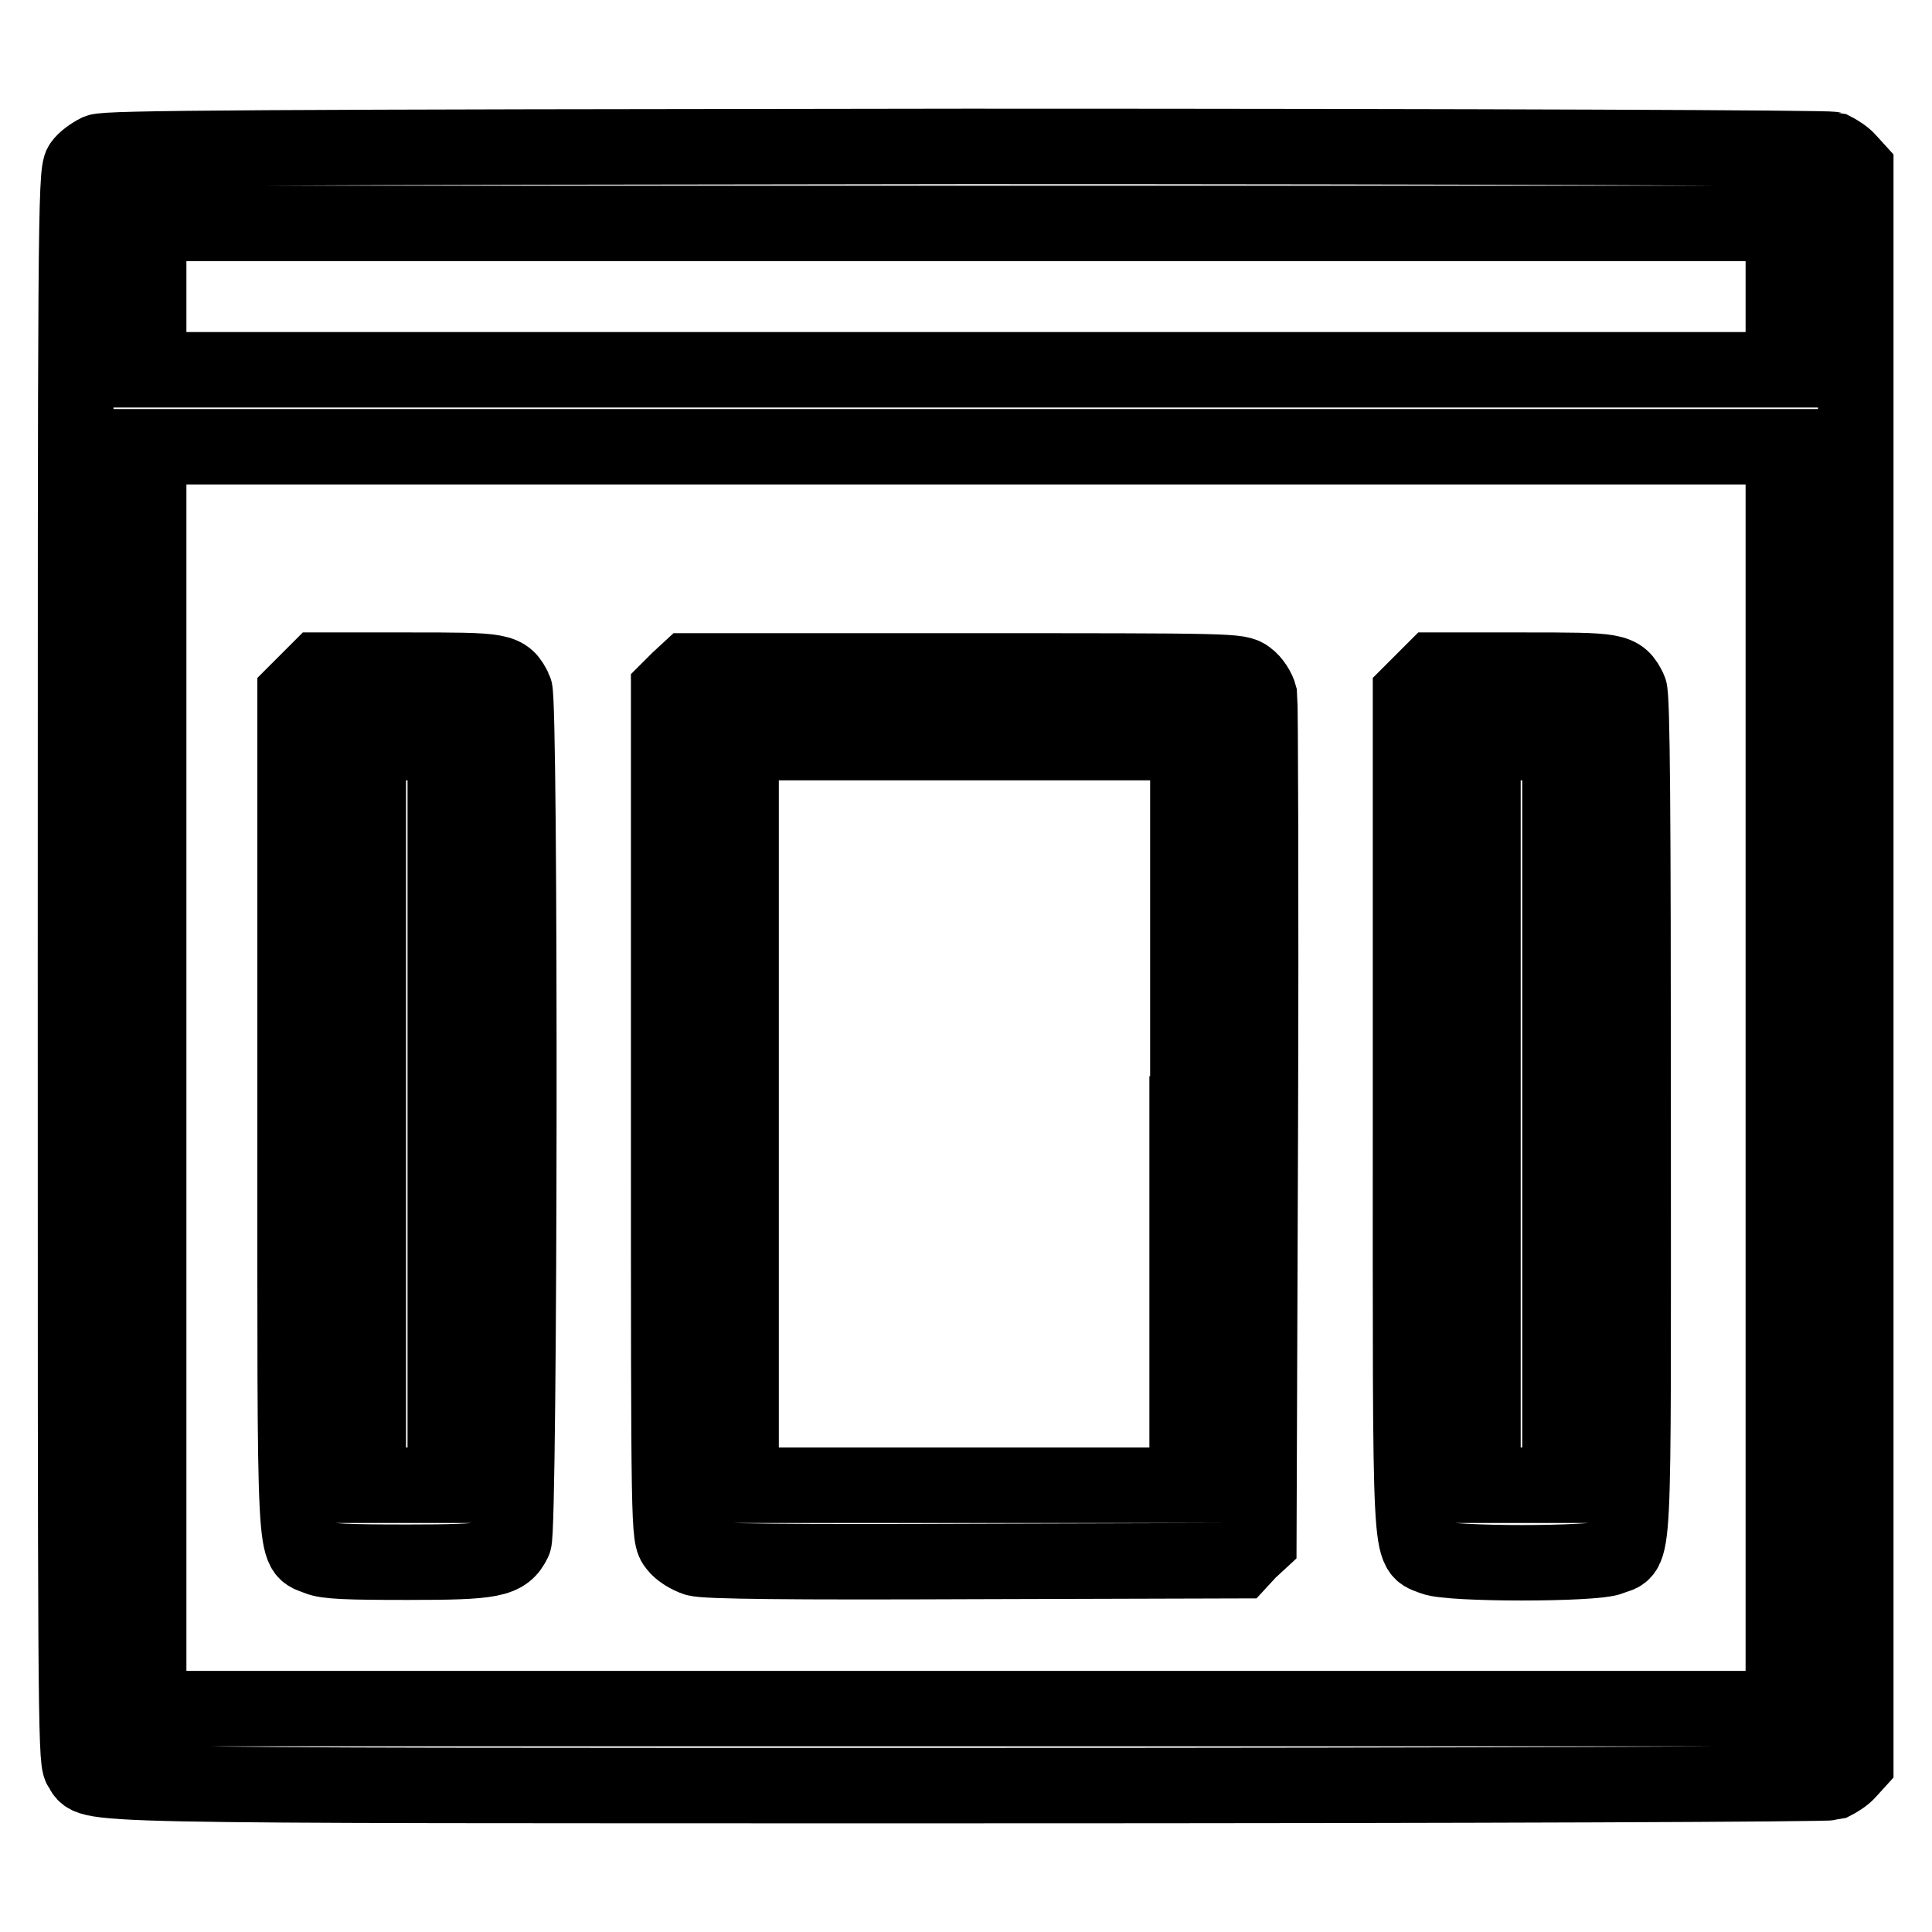
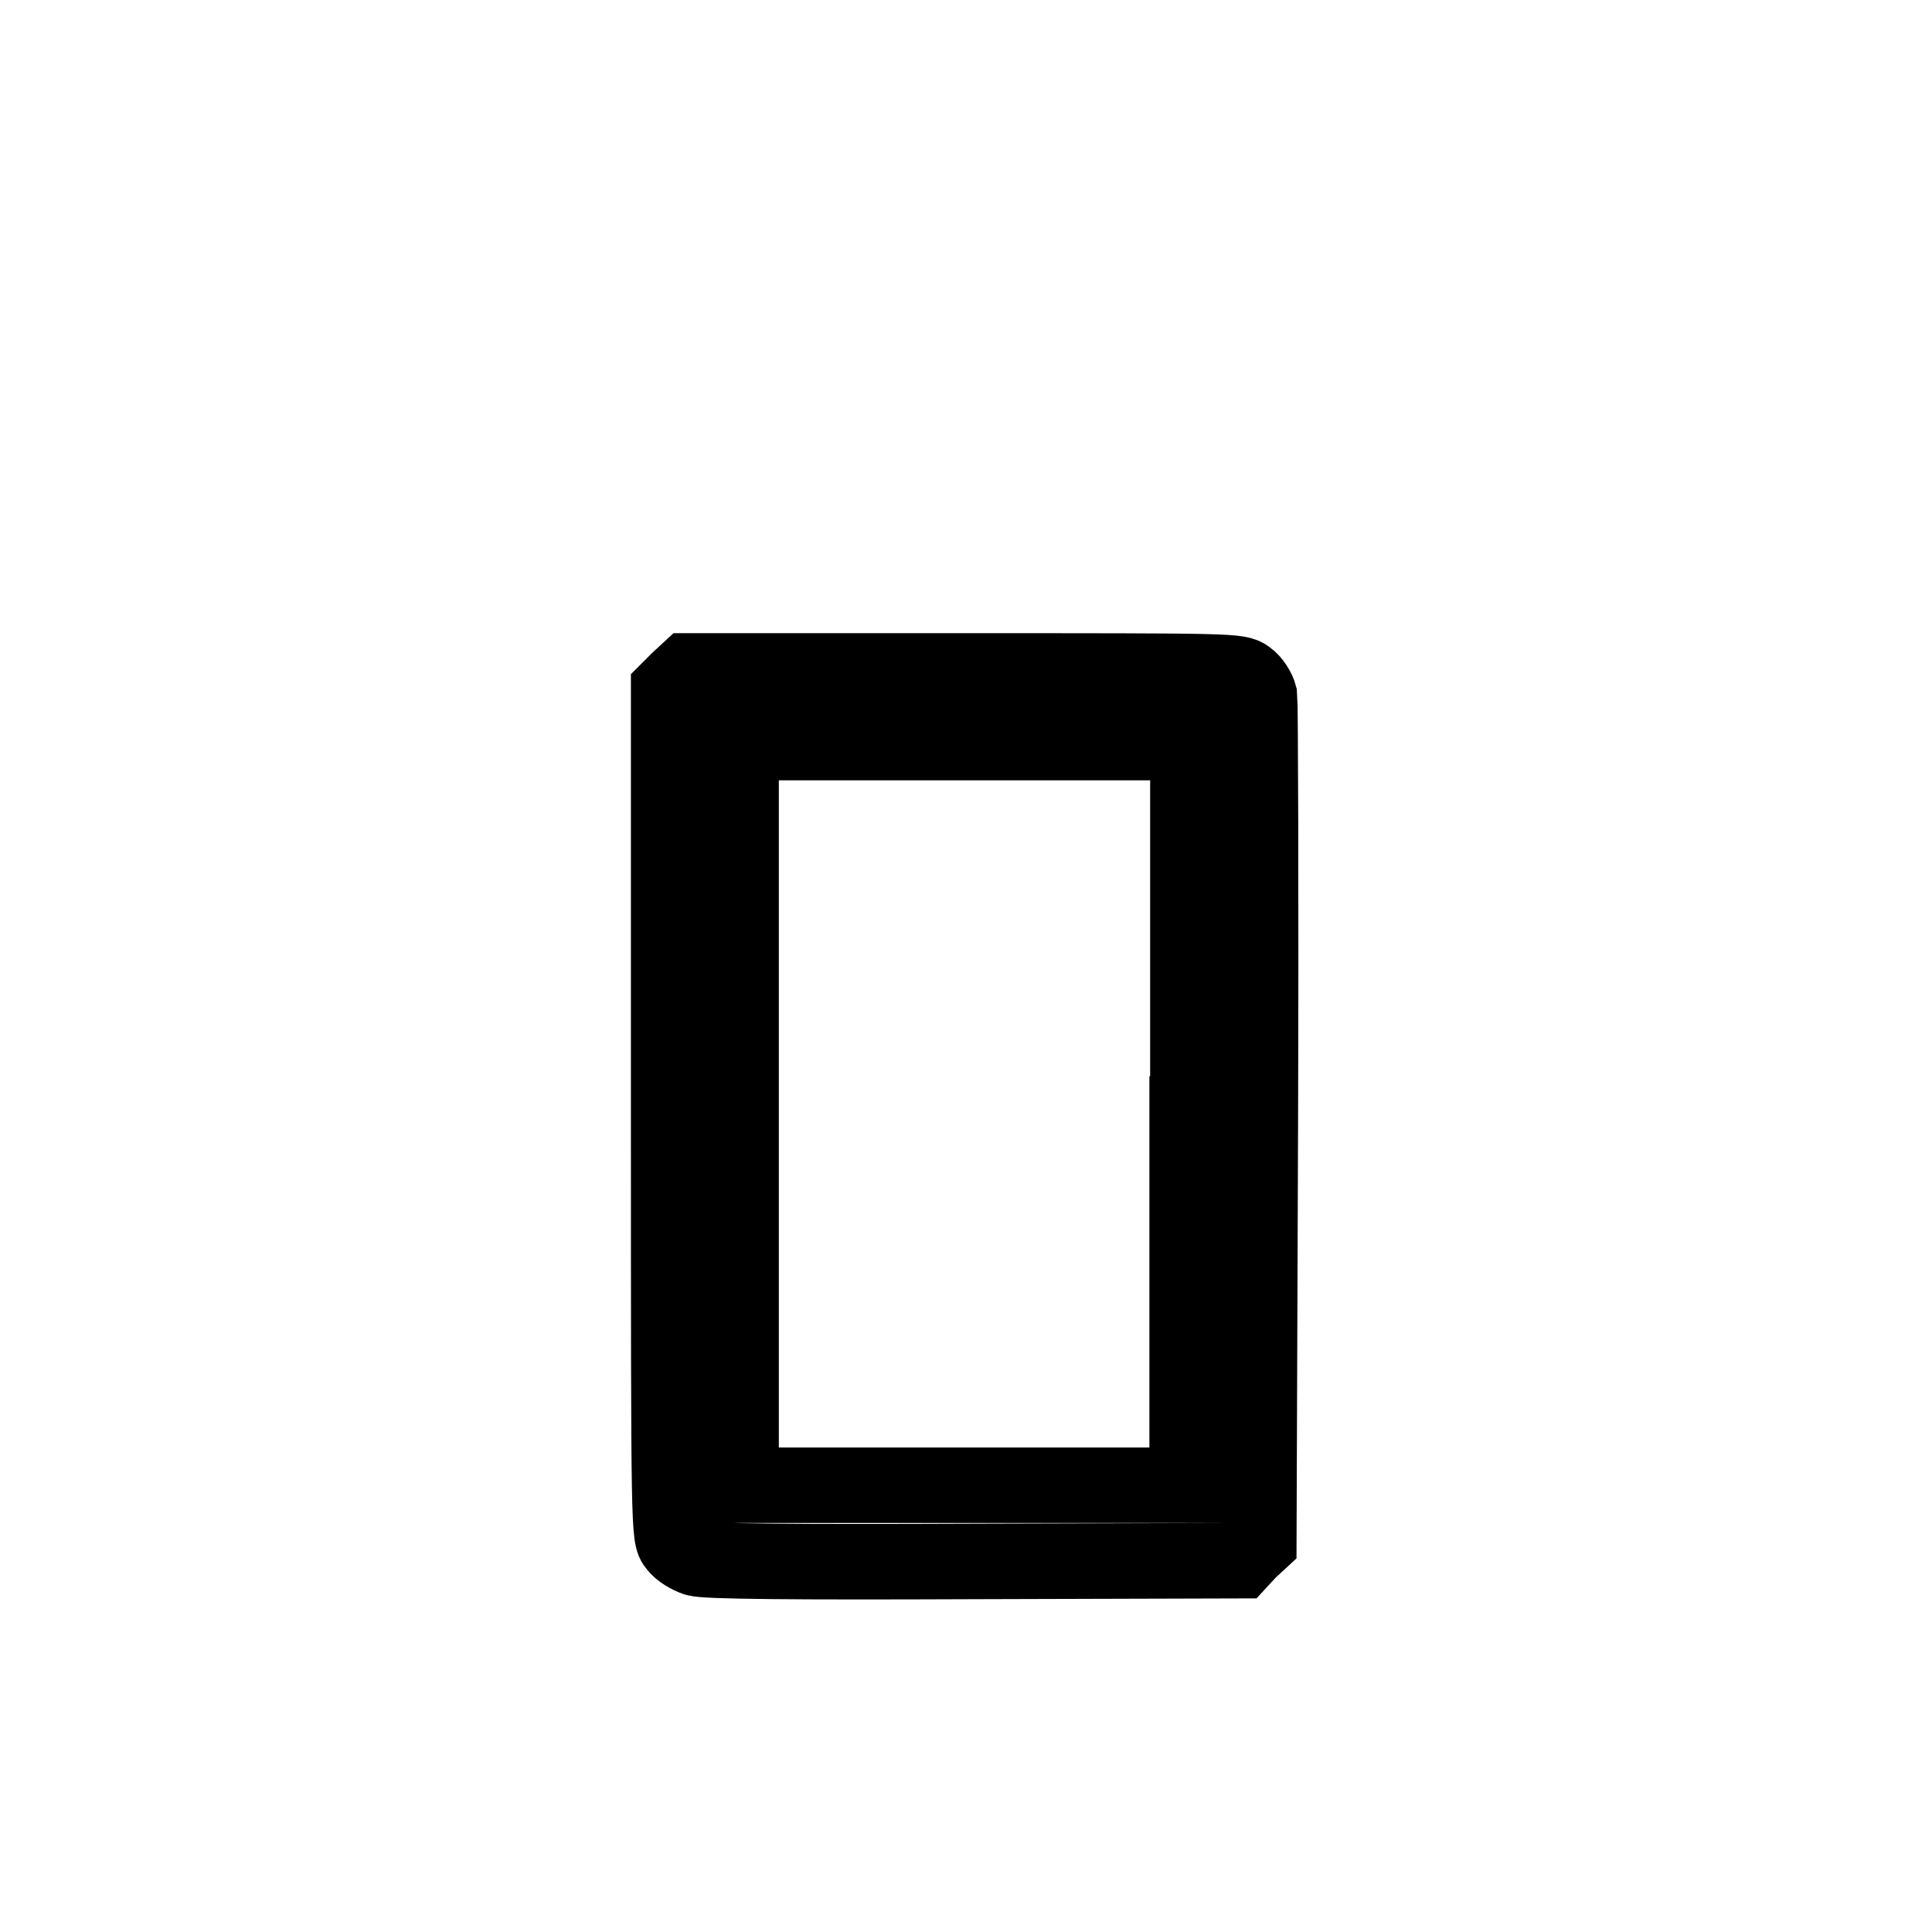
<svg xmlns="http://www.w3.org/2000/svg" version="1.1" x="0px" y="0px" viewBox="0 0 256 256" enable-background="new 0 0 256 256" xml:space="preserve">
  <g>
    <g>
      <g>
-         <path stroke-width="10" fill-opacity="0" stroke="#000000" d="M13,20.1c-0.8,0.4-1.8,1.1-2.2,1.7C10,22.8,10,31.7,10,128c0,96.4,0,105.2,0.7,106.2c1.8,2.5-5.2,2.4,117.4,2.4c69.7,0,114-0.2,114.7-0.4c0.6-0.3,1.6-0.9,2.1-1.5l1-1.1V128V22.4l-1-1.1c-0.5-0.6-1.5-1.2-2.1-1.5c-0.7-0.2-45-0.4-114.8-0.4C33.3,19.5,14.2,19.6,13,20.1z M236.3,39.3V49H128H19.7v-9.7v-9.7H128h108.3V39.3z M236.3,142.8v83.6H128H19.7v-83.6V59.2H128h108.3V142.8z" />
-         <path stroke-width="10" fill-opacity="0" stroke="#000000" d="M40.7,90.3l-1.6,1.6v55.5c0,61.6-0.2,57.6,3,59c1.2,0.5,4,0.6,11.9,0.6c11.3,0,12.9-0.3,14.1-2.8c0.8-1.6,0.9-111.3,0.1-112.8c-1.3-2.6-1.6-2.6-14.2-2.6H42.2L40.7,90.3z M59,147.6v49.2h-5.1h-5.1v-49.2V98.4h5.1H59V147.6z" />
        <path stroke-width="10" fill-opacity="0" stroke="#000000" d="M89.9,90.1l-1.3,1.3v56.1c0,55.9,0,56.1,1,57.3c0.5,0.7,1.7,1.4,2.6,1.7c1.2,0.4,12.8,0.5,36.9,0.4l35.2-0.1l1.2-1.3l1.3-1.2l0.2-55.3c0.1-30.4,0-55.9-0.1-56.8c-0.2-0.8-0.9-1.9-1.6-2.4c-1.2-0.9-1.6-0.9-37.6-0.9H91.2L89.9,90.1z M157.3,147.6v49.2h-29.6H98.2v-49.2V98.4h29.6h29.6V147.6z" />
-         <path stroke-width="10" fill-opacity="0" stroke="#000000" d="M188.5,90.3l-1.6,1.6v55.5c0,61.6-0.2,57.6,3,59c2.3,0.9,21.3,0.9,23.5,0c3.3-1.4,3,3.3,3-58.4c0-40-0.1-55.8-0.5-56.6c-1.3-2.6-1.6-2.6-14.2-2.6H190L188.5,90.3z M206.7,147.6v49.2h-5.1h-5.1v-49.2V98.4h5.1h5.1V147.6z" />
      </g>
    </g>
  </g>
</svg>